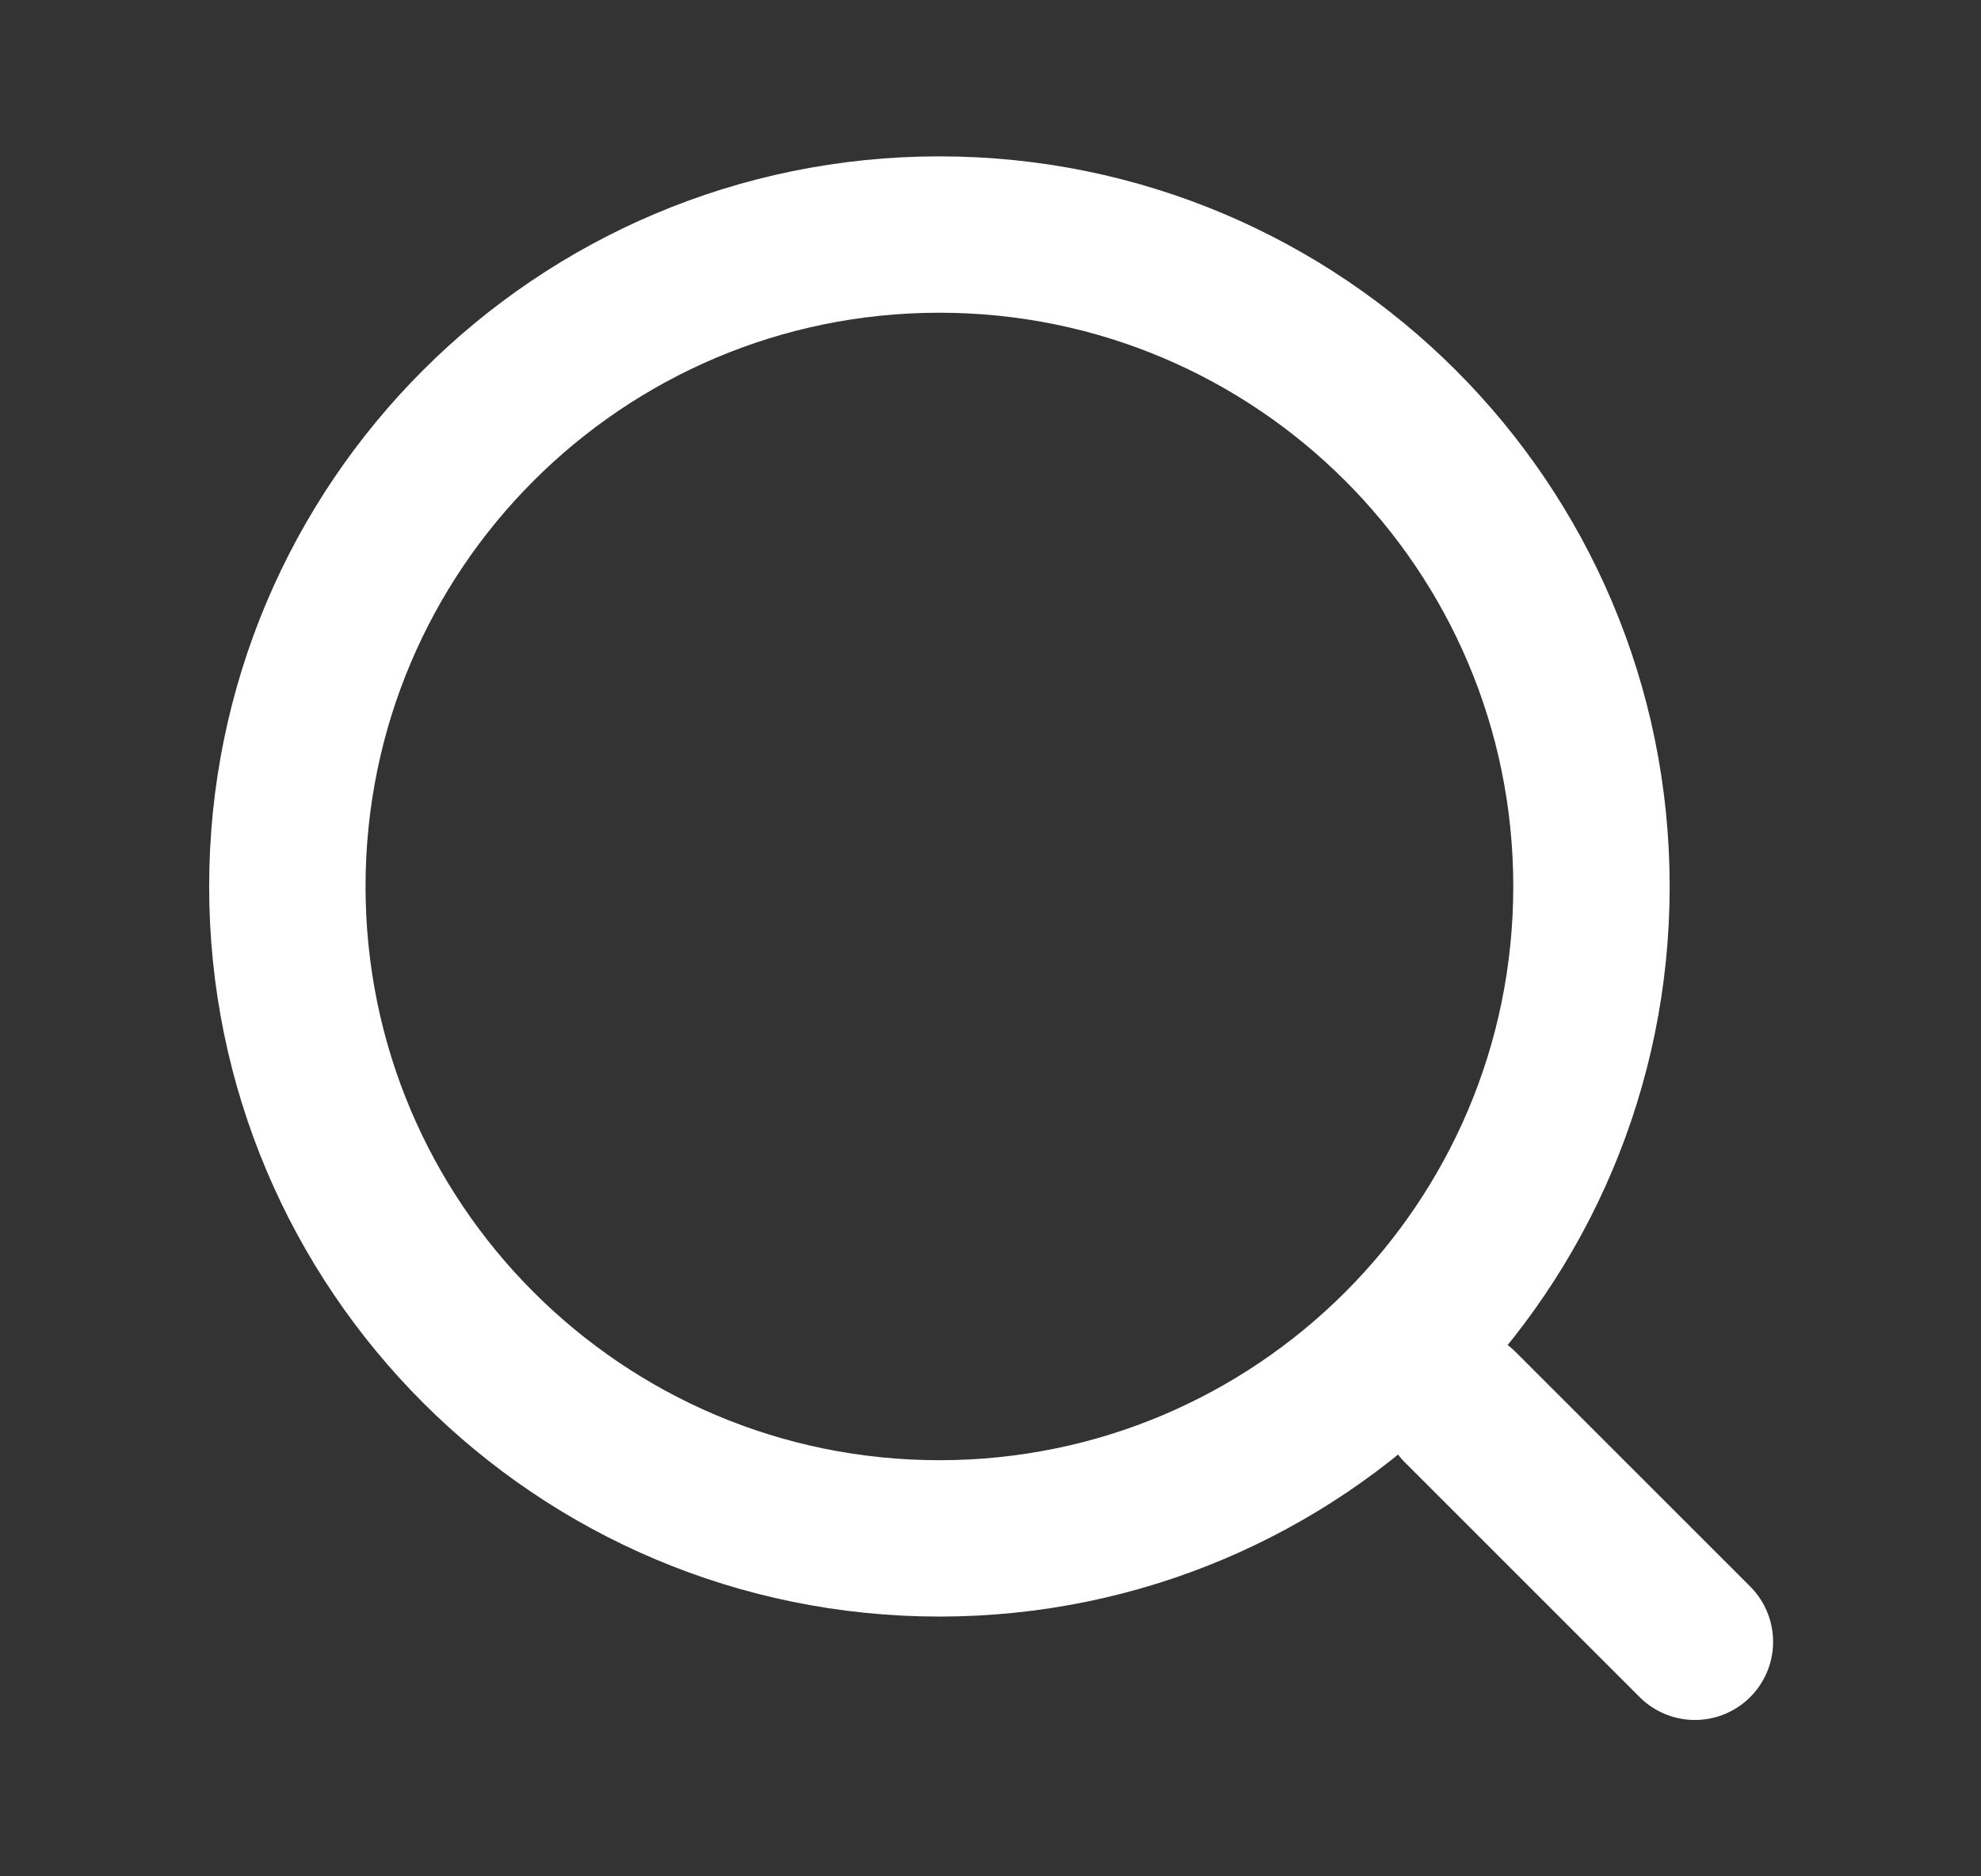
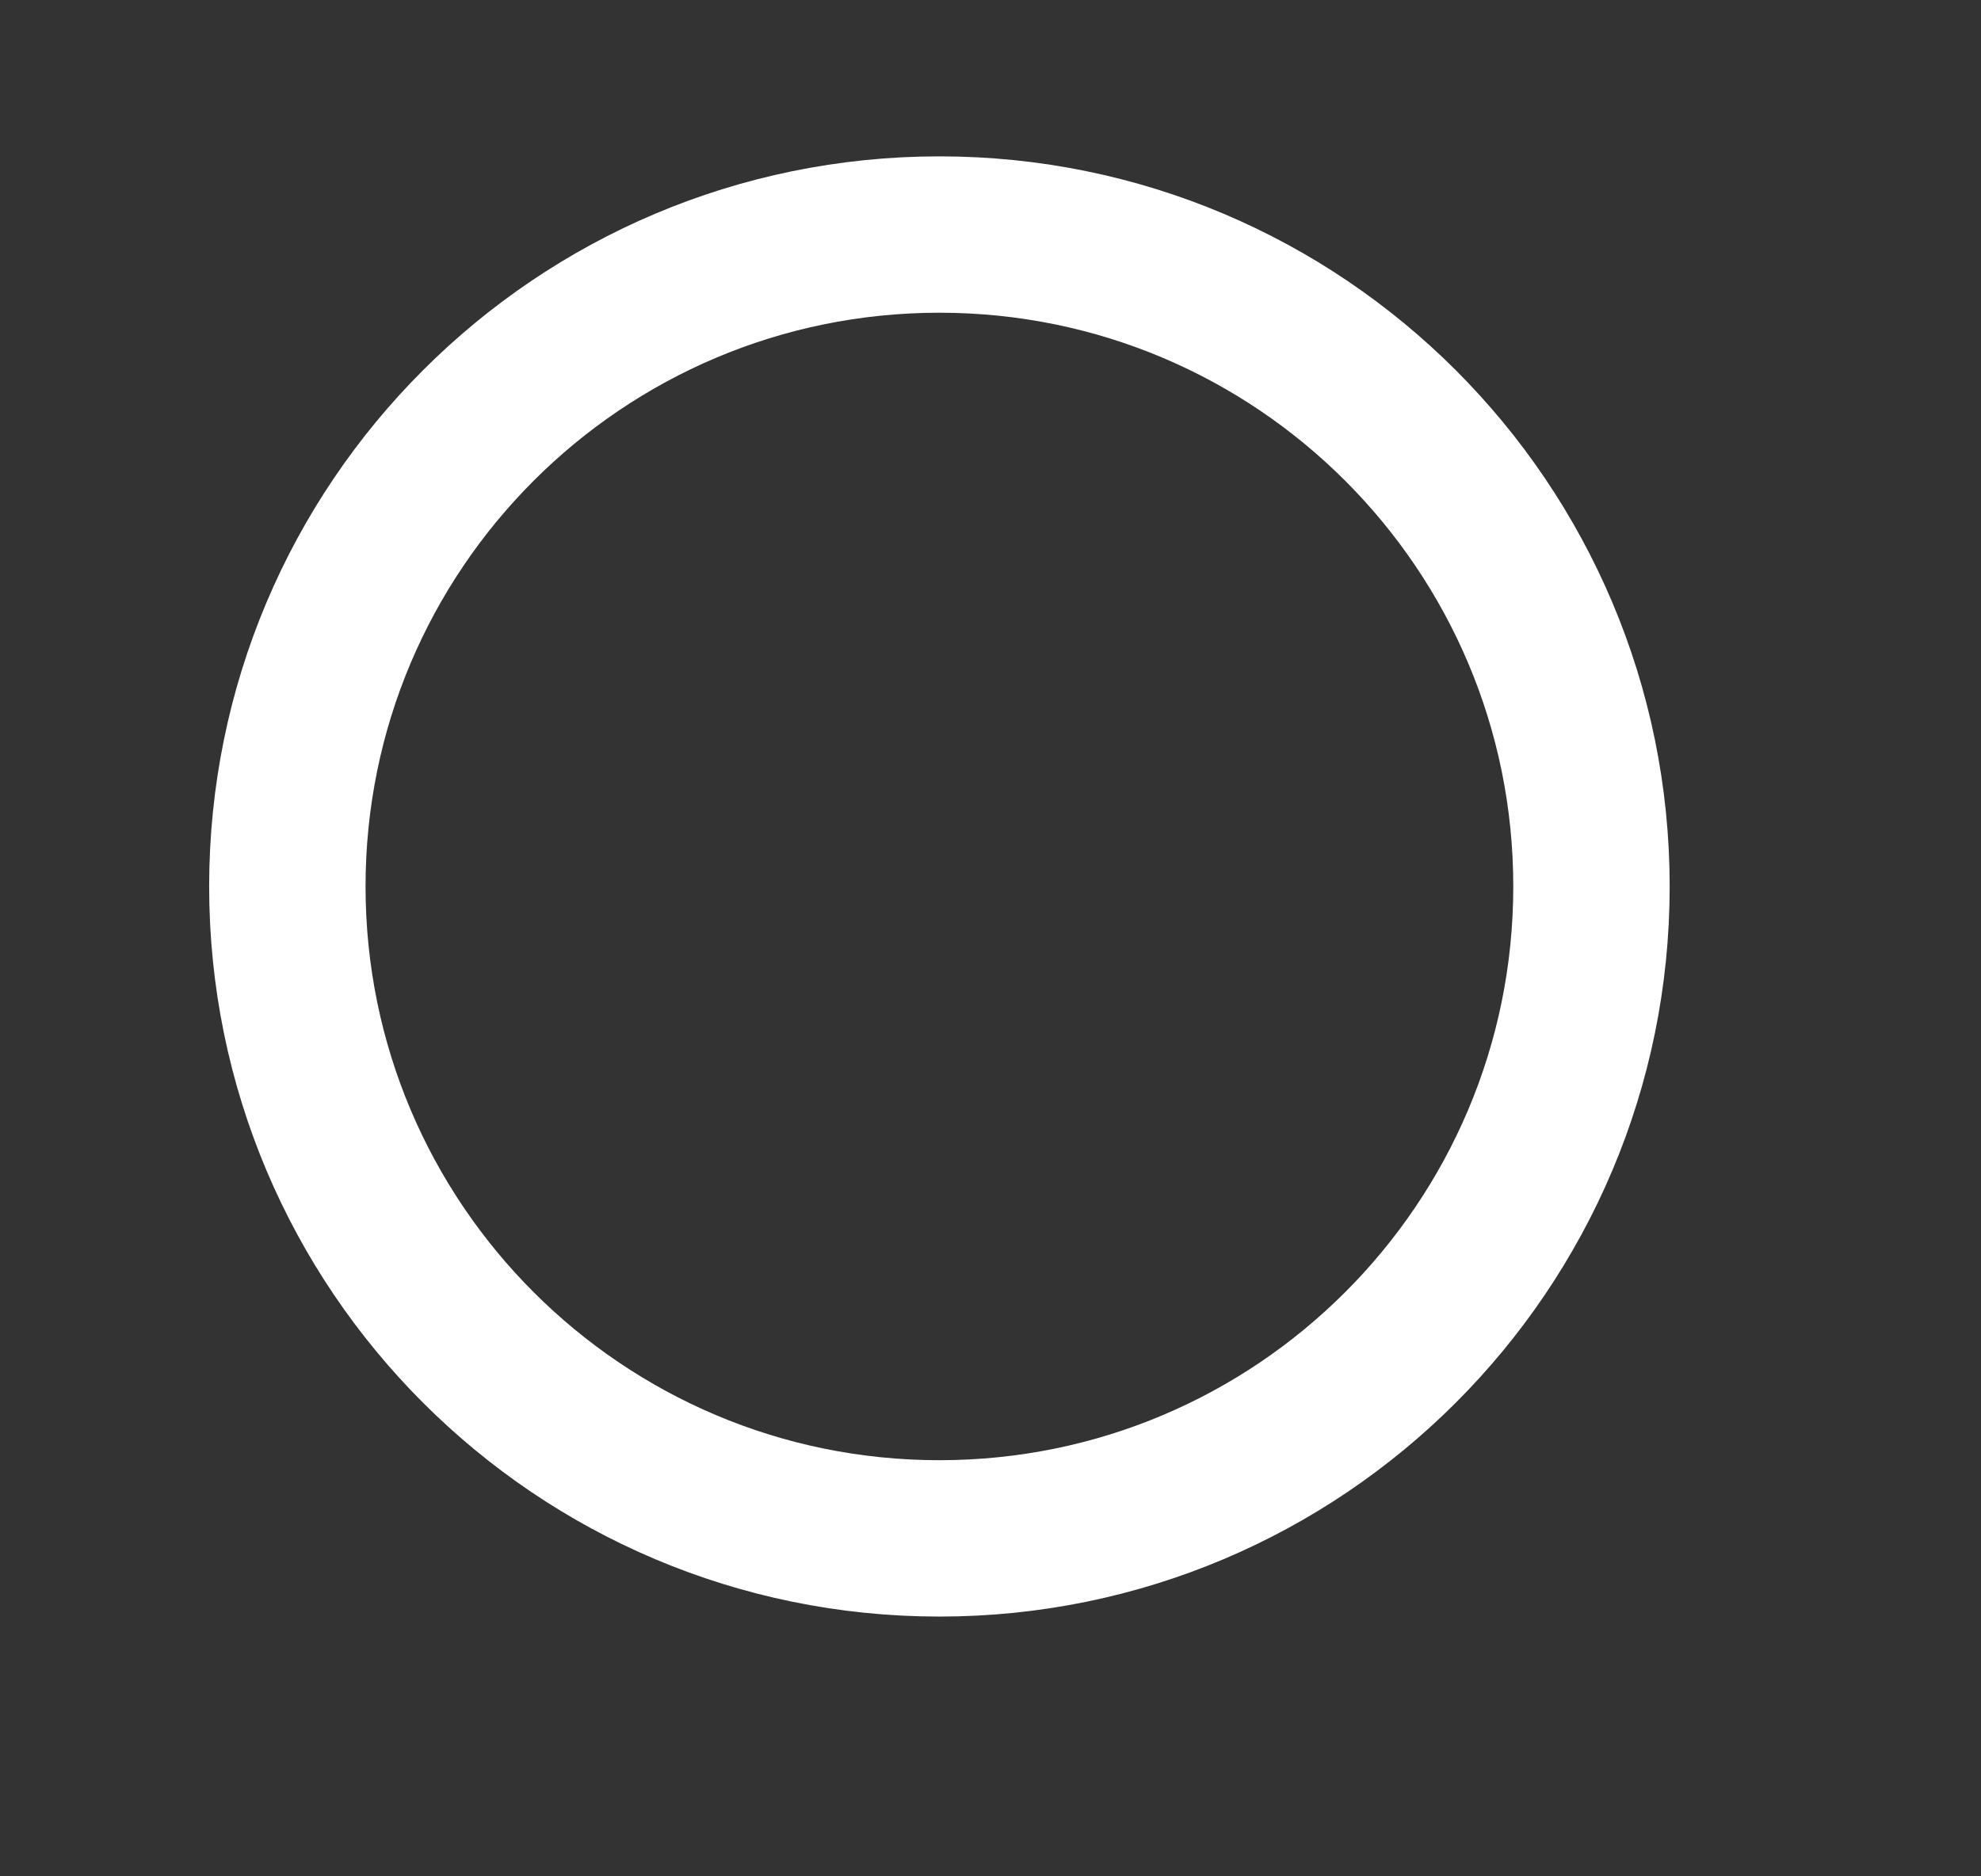
<svg xmlns="http://www.w3.org/2000/svg" width="19" height="18" viewBox="0 0 19 18" fill="none">
  <rect x="0" y="0" width="19" height="18" fill="#333333" stroke="none" />
-   <path d="M9.01 14.758C12.464 14.758 15.264 11.958 15.264 8.504C15.264 5.05 12.464 2.25 9.01 2.25C5.556 2.25 2.756 5.05 2.756 8.504C2.756 11.958 5.556 14.758 9.01 14.758Z" stroke="white" stroke-width="1.5" stroke-linecap="round" stroke-linejoin="round" />
-   <path d="M16.256 15.75L14.006 13.5" stroke="white" stroke-width="1.5" stroke-linecap="round" stroke-linejoin="round" />
+   <path d="M9.01 14.758C12.464 14.758 15.264 11.958 15.264 8.504C15.264 5.05 12.464 2.25 9.01 2.25C5.556 2.25 2.756 5.05 2.756 8.504C2.756 11.958 5.556 14.758 9.01 14.758" stroke="white" stroke-width="1.5" stroke-linecap="round" stroke-linejoin="round" />
</svg>